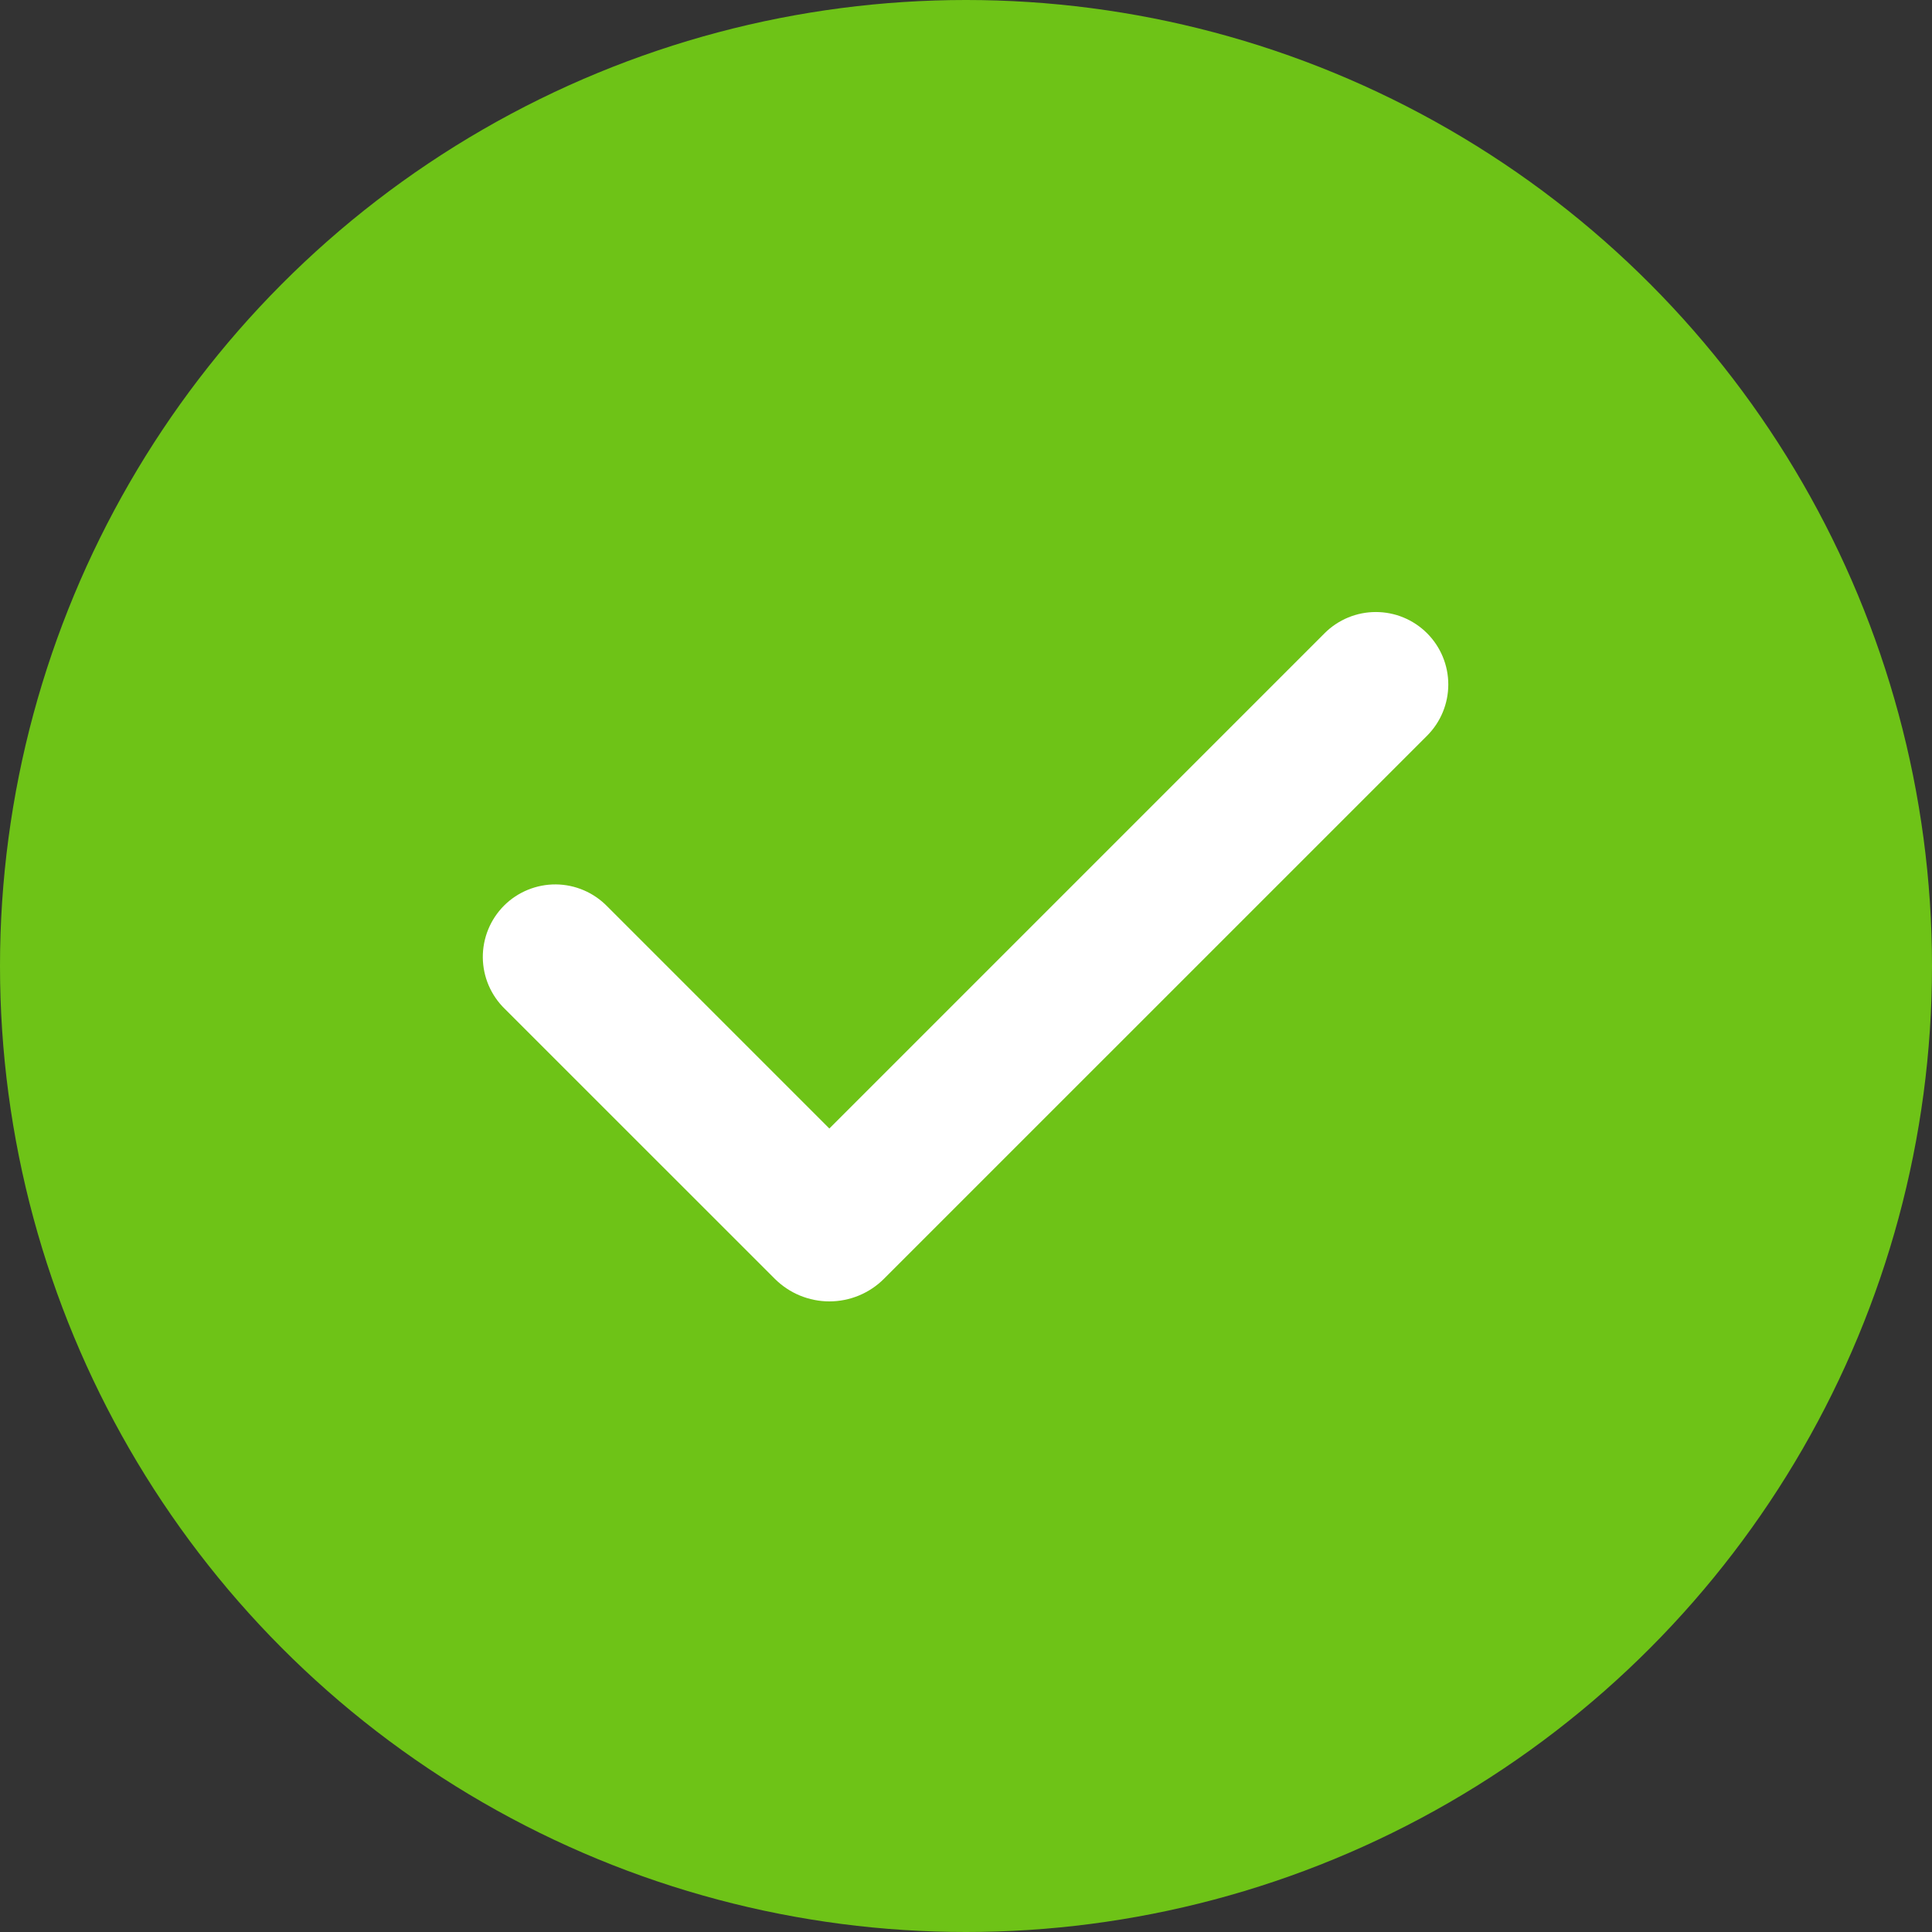
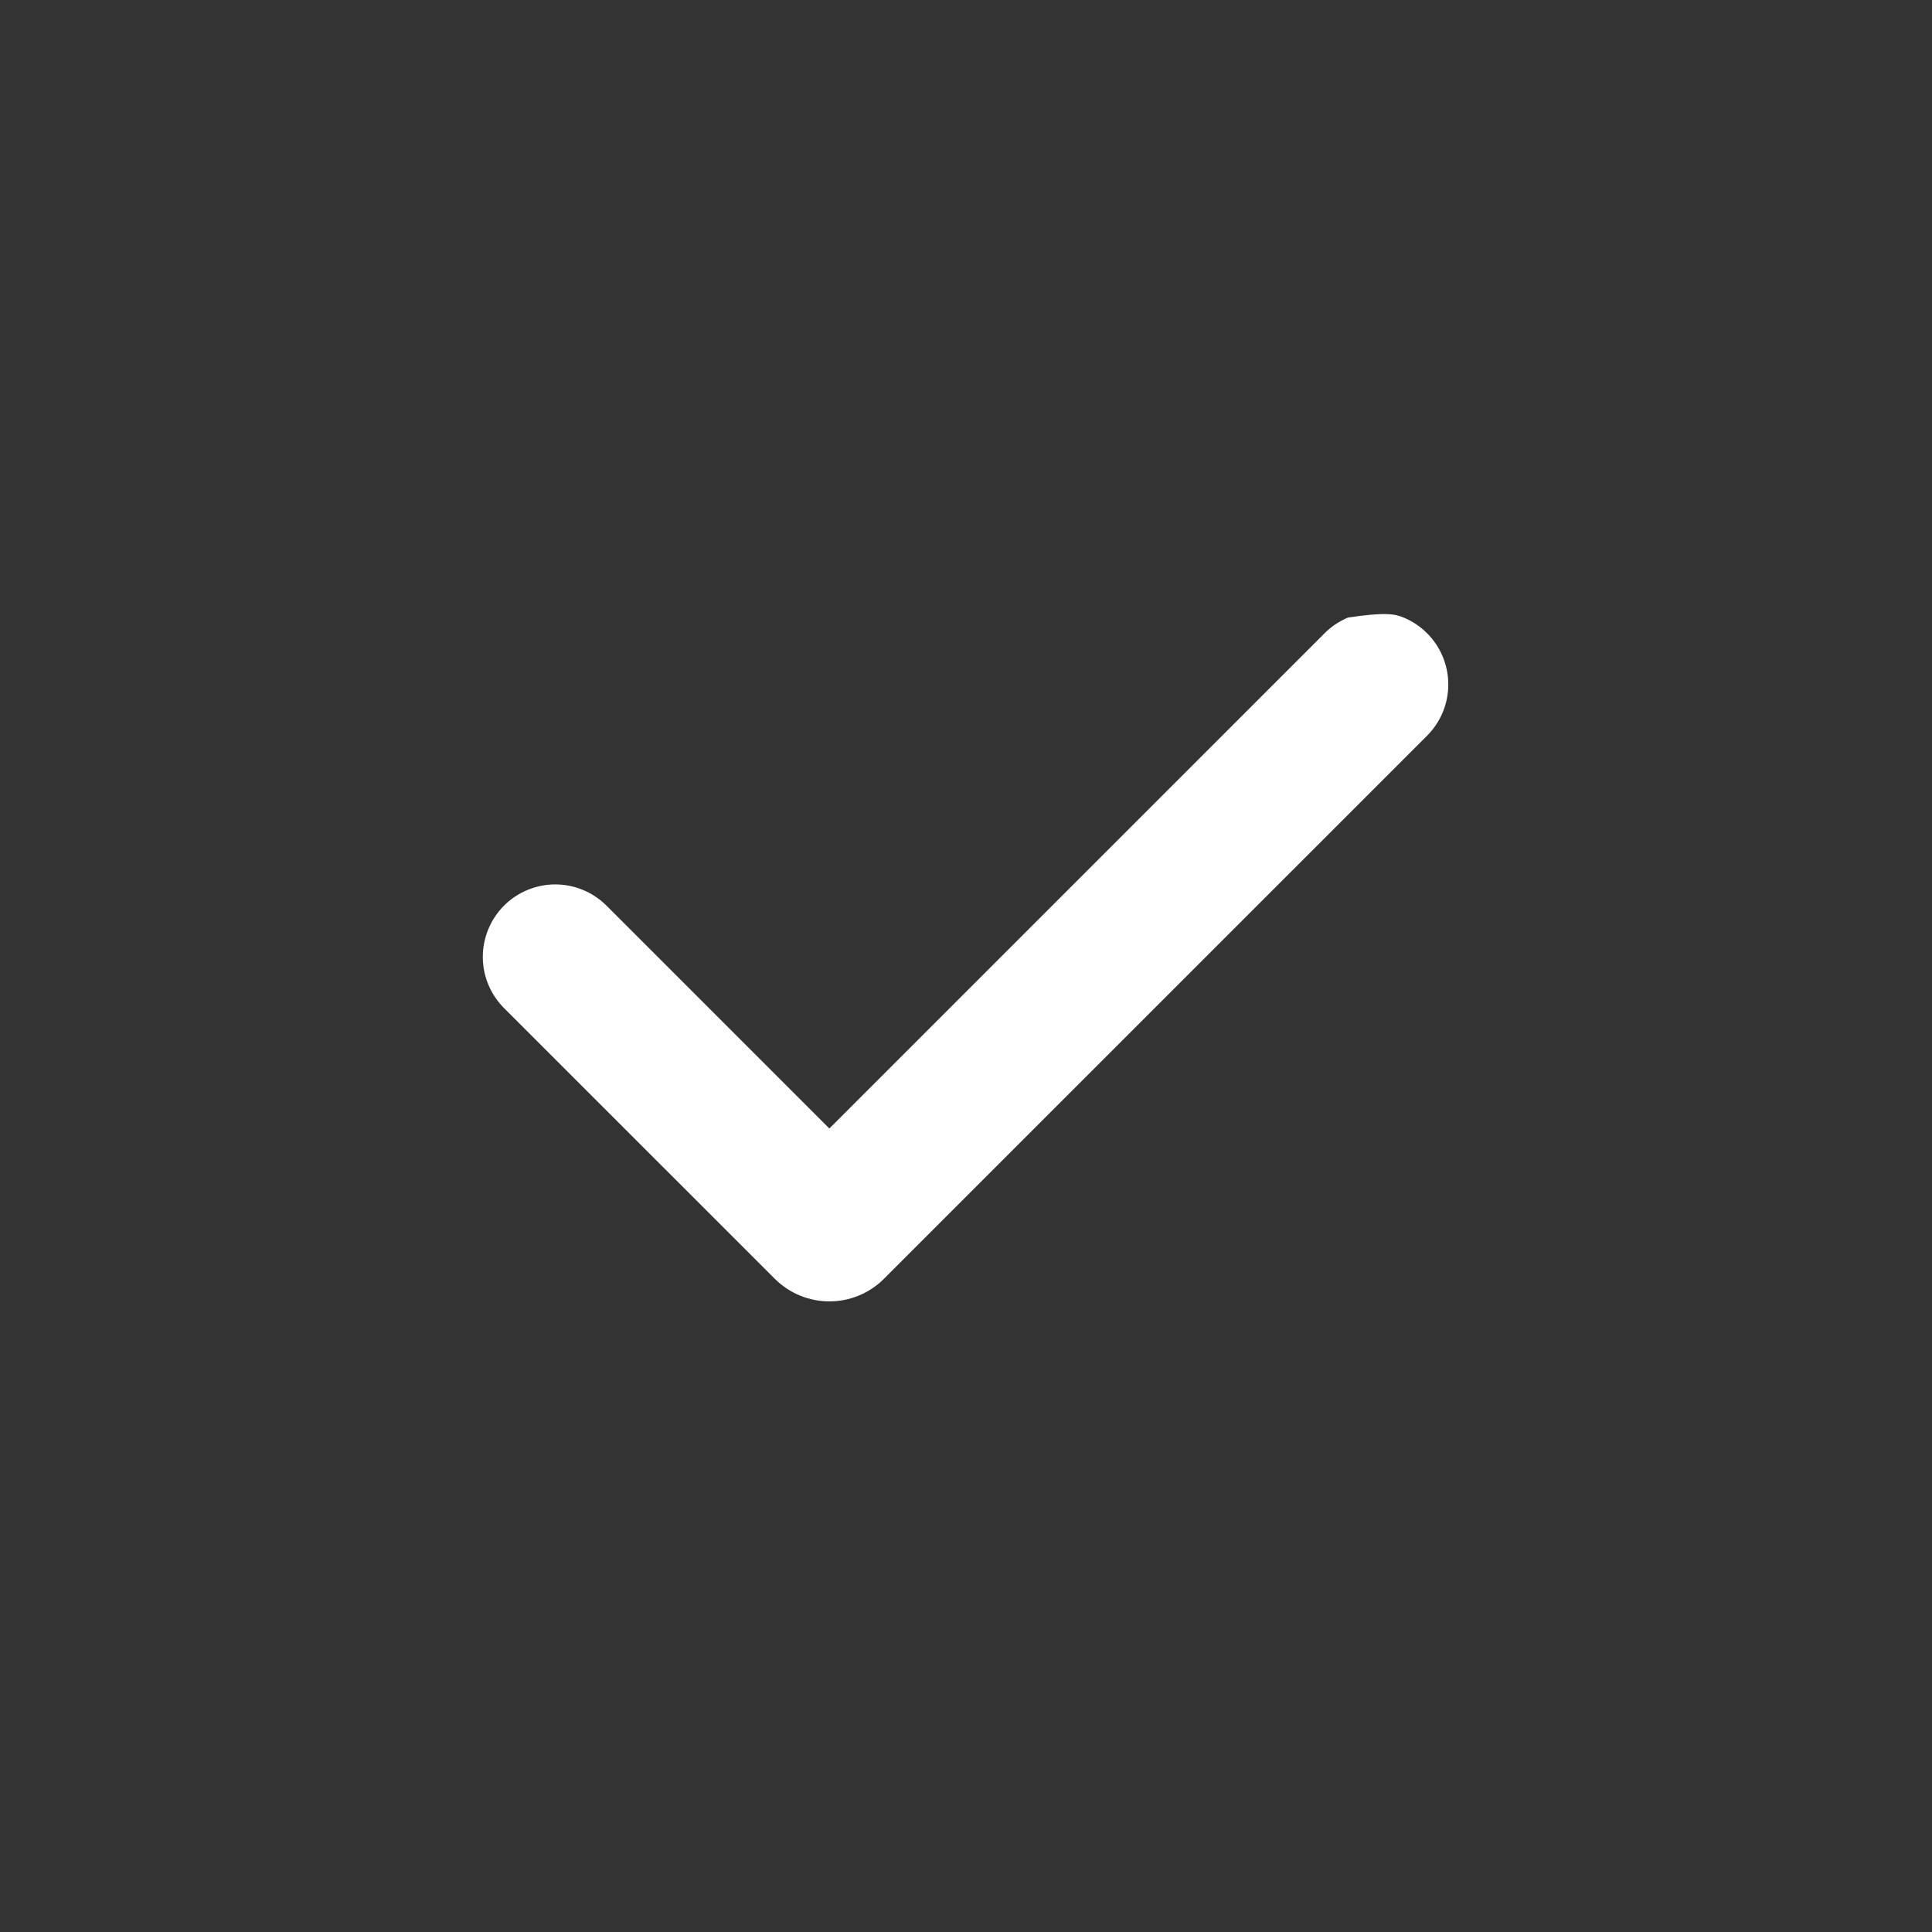
<svg xmlns="http://www.w3.org/2000/svg" width="60" height="60" viewBox="0 0 60 60" fill="none">
  <rect x="0" y="0" width="60" height="60" fill="#333333" stroke="none" />
-   <circle cx="30" cy="30" r="30" fill="#6EC317" />
-   <path fill-rule="evenodd" clip-rule="evenodd" d="M44.319 19.666C44.741 20.088 44.978 20.66 44.978 21.257C44.978 21.854 44.741 22.426 44.319 22.848L27.454 39.712C27.232 39.935 26.967 40.112 26.676 40.233C26.385 40.353 26.073 40.416 25.757 40.416C25.442 40.416 25.13 40.353 24.839 40.233C24.547 40.112 24.283 39.935 24.06 39.712L15.681 31.335C15.466 31.127 15.295 30.879 15.177 30.605C15.059 30.33 14.997 30.035 14.994 29.736C14.992 29.437 15.049 29.141 15.162 28.864C15.275 28.588 15.442 28.337 15.653 28.125C15.864 27.914 16.116 27.747 16.392 27.634C16.669 27.521 16.965 27.464 17.264 27.466C17.562 27.469 17.858 27.531 18.132 27.649C18.407 27.767 18.655 27.939 18.863 28.153L25.756 35.047L41.136 19.666C41.345 19.457 41.593 19.291 41.866 19.178C42.139 19.065 42.432 19.007 42.727 19.007C43.023 19.007 43.316 19.065 43.589 19.178C43.862 19.291 44.11 19.457 44.319 19.666Z" fill="white" />
+   <path fill-rule="evenodd" clip-rule="evenodd" d="M44.319 19.666C44.741 20.088 44.978 20.66 44.978 21.257C44.978 21.854 44.741 22.426 44.319 22.848L27.454 39.712C27.232 39.935 26.967 40.112 26.676 40.233C26.385 40.353 26.073 40.416 25.757 40.416C25.442 40.416 25.13 40.353 24.839 40.233C24.547 40.112 24.283 39.935 24.06 39.712L15.681 31.335C15.466 31.127 15.295 30.879 15.177 30.605C15.059 30.33 14.997 30.035 14.994 29.736C14.992 29.437 15.049 29.141 15.162 28.864C15.275 28.588 15.442 28.337 15.653 28.125C15.864 27.914 16.116 27.747 16.392 27.634C16.669 27.521 16.965 27.464 17.264 27.466C17.562 27.469 17.858 27.531 18.132 27.649C18.407 27.767 18.655 27.939 18.863 28.153L25.756 35.047L41.136 19.666C41.345 19.457 41.593 19.291 41.866 19.178C43.023 19.007 43.316 19.065 43.589 19.178C43.862 19.291 44.11 19.457 44.319 19.666Z" fill="white" />
</svg>